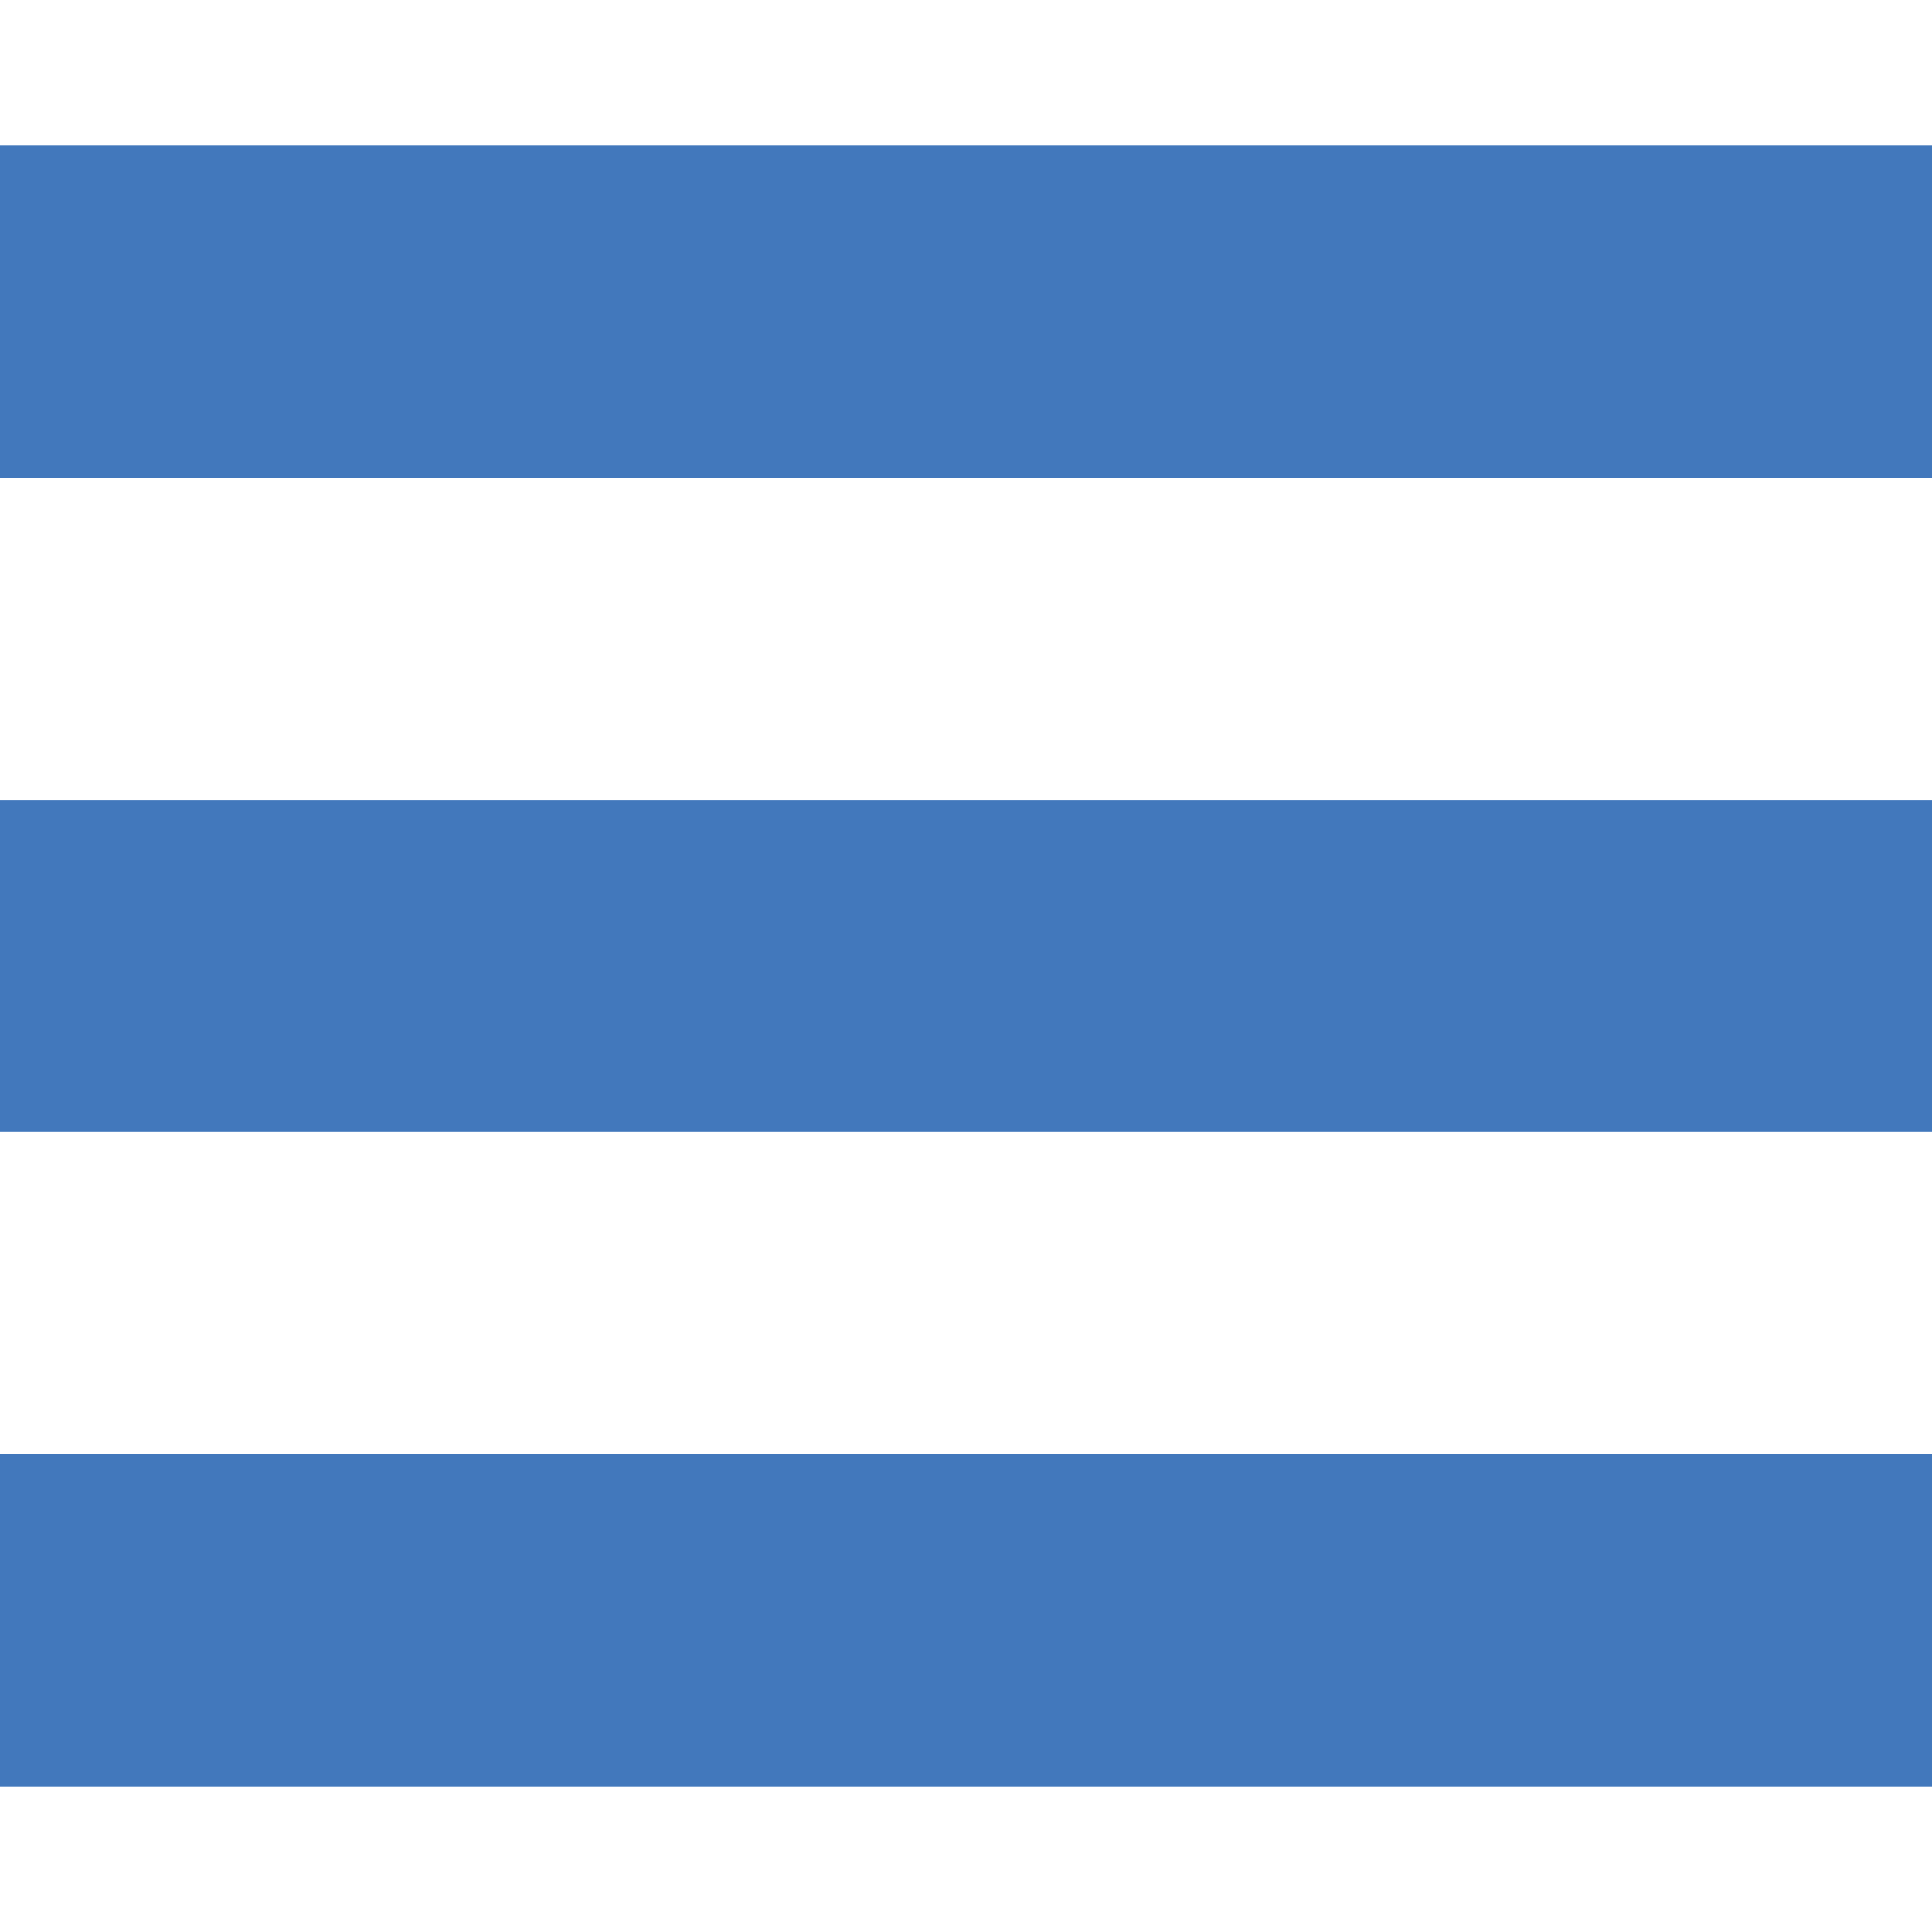
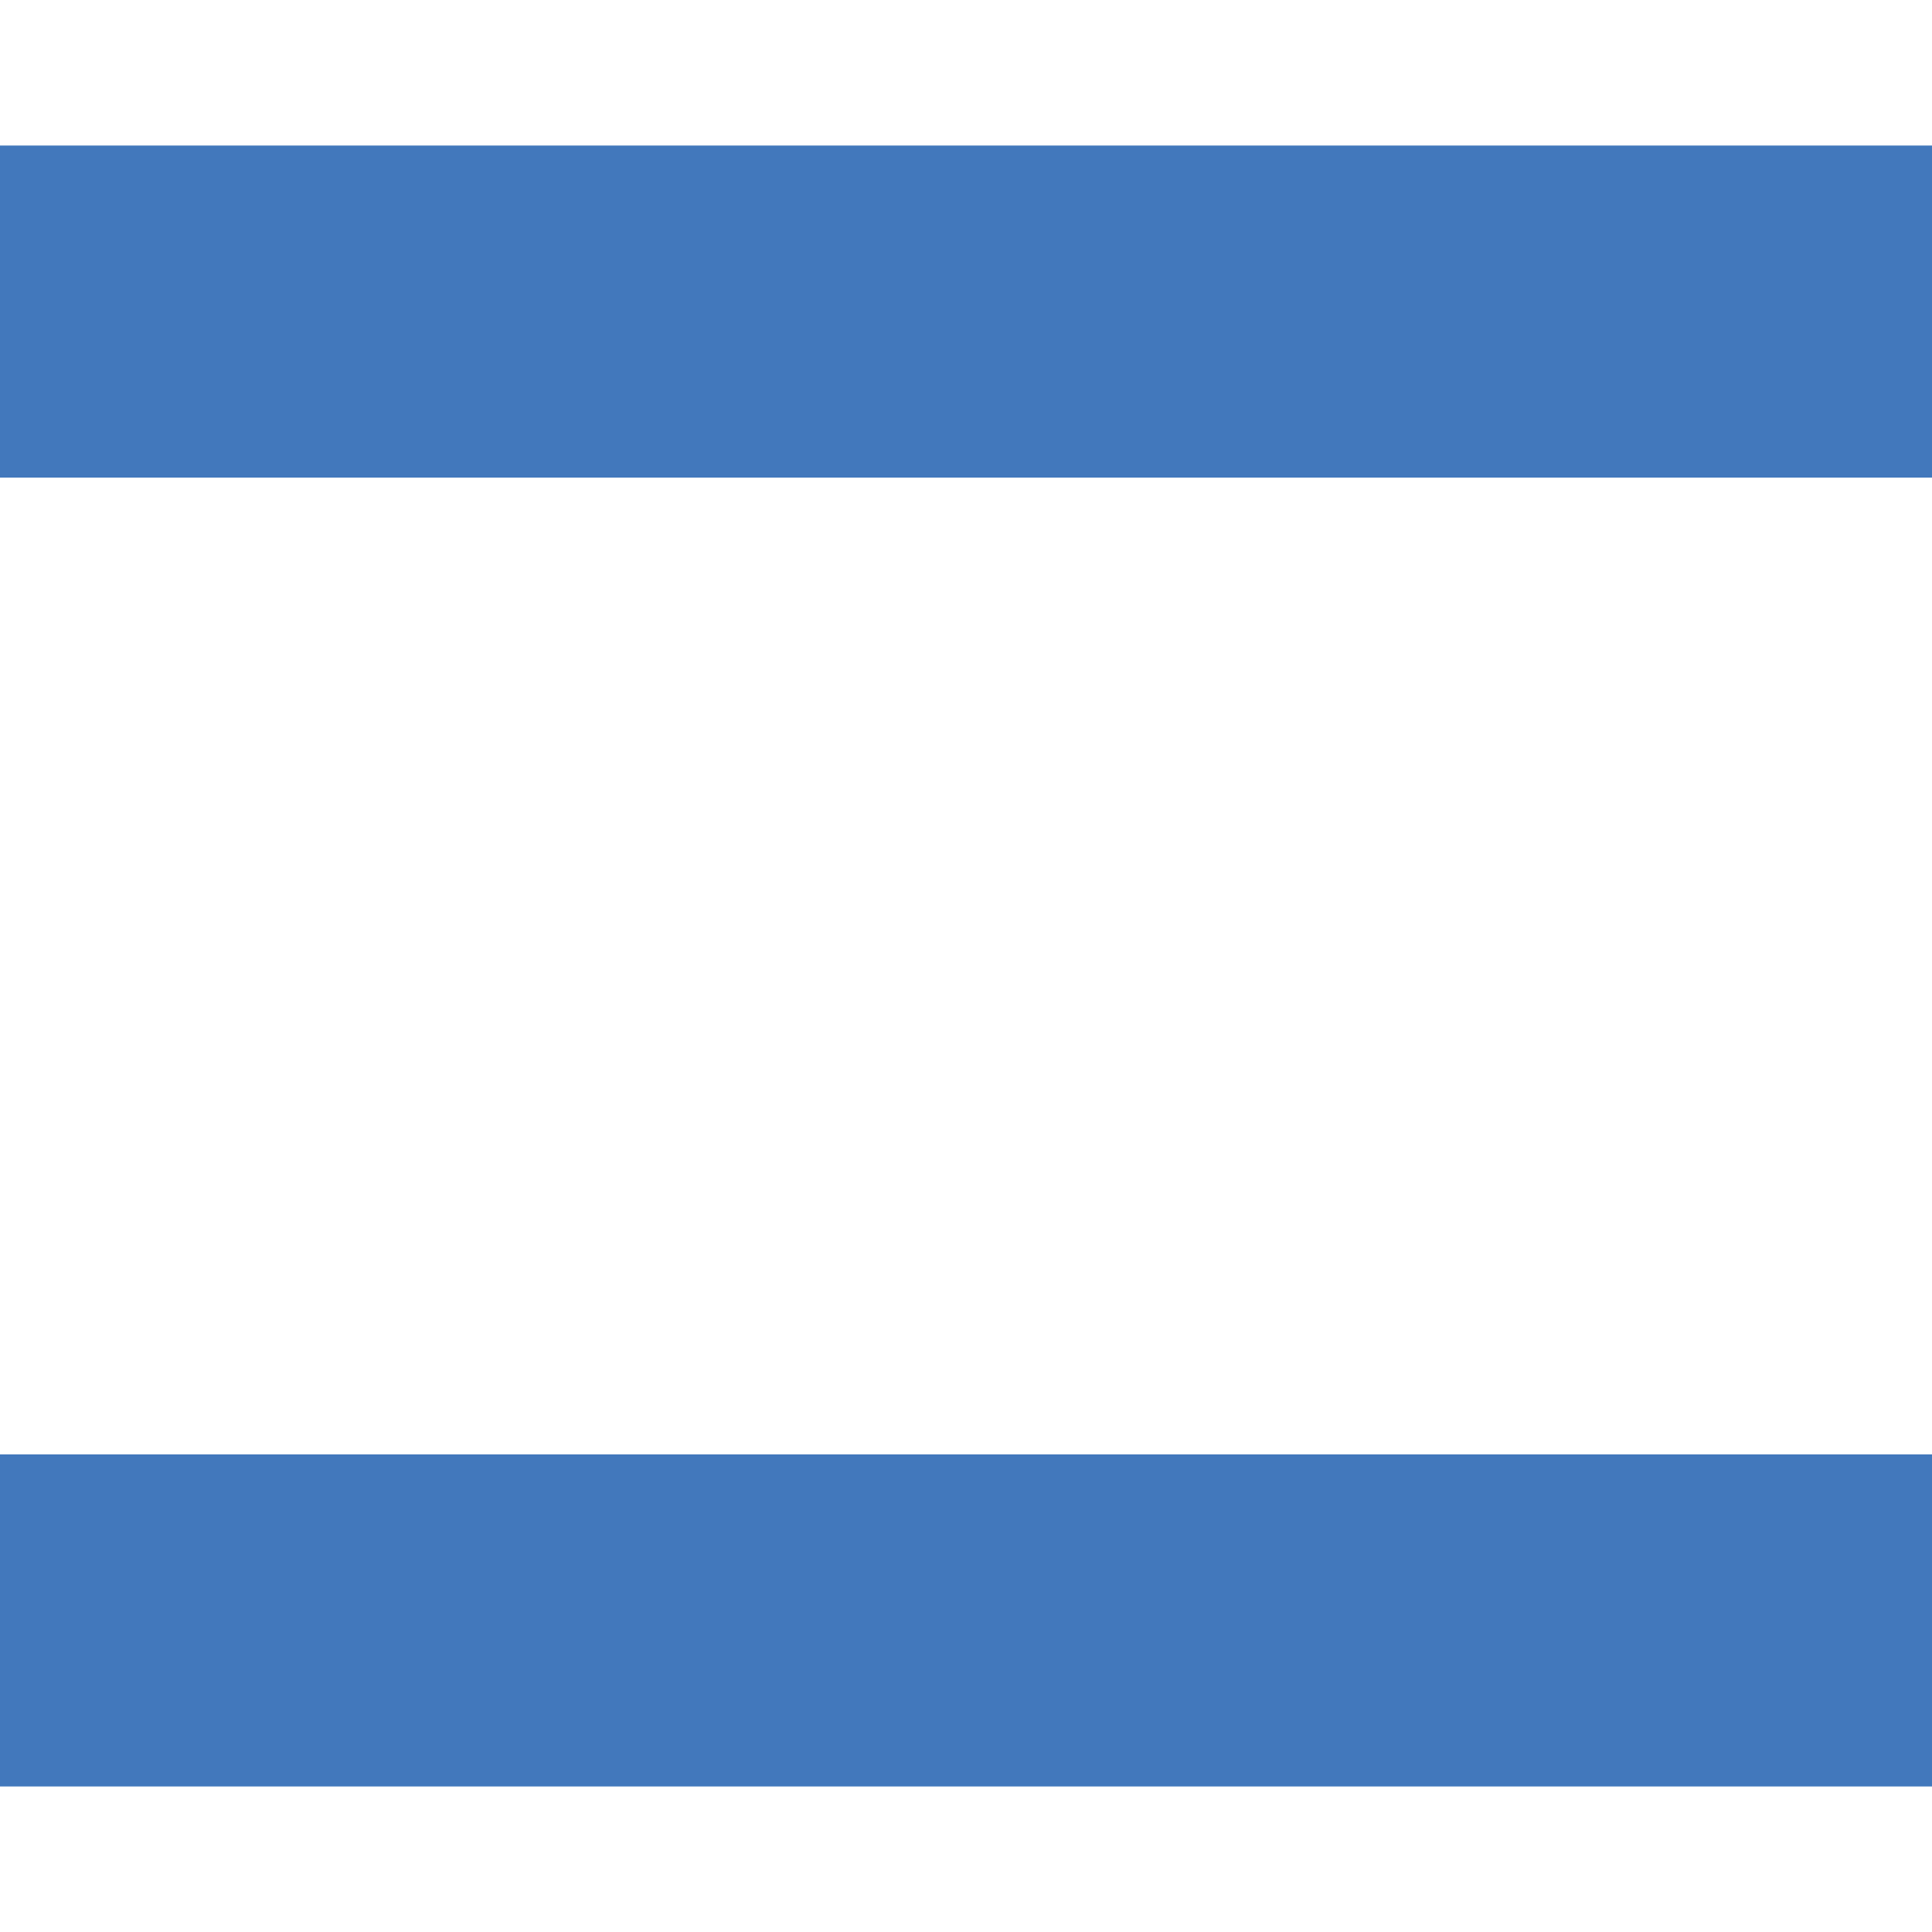
<svg xmlns="http://www.w3.org/2000/svg" version="1.1" id="Layer_1" x="0px" y="0px" viewBox="0 0 512 512" style="enable-background:new 0 0 512 512;" xml:space="preserve" width="512px" height="512px" class="">
  <g>
    <g>
      <rect y="38.568" width="512" height="88" data-original="#25B6D2" class="active-path" data-old_color="#25B6D2" fill="#4278BC" />
-       <rect y="211.992" width="512" height="88" data-original="#25B6D2" class="active-path" data-old_color="#25B6D2" fill="#4278BC" />
      <rect y="385.432" width="512" height="88" data-original="#25B6D2" class="active-path" data-old_color="#25B6D2" fill="#4278BC" />
    </g>
  </g>
</svg>